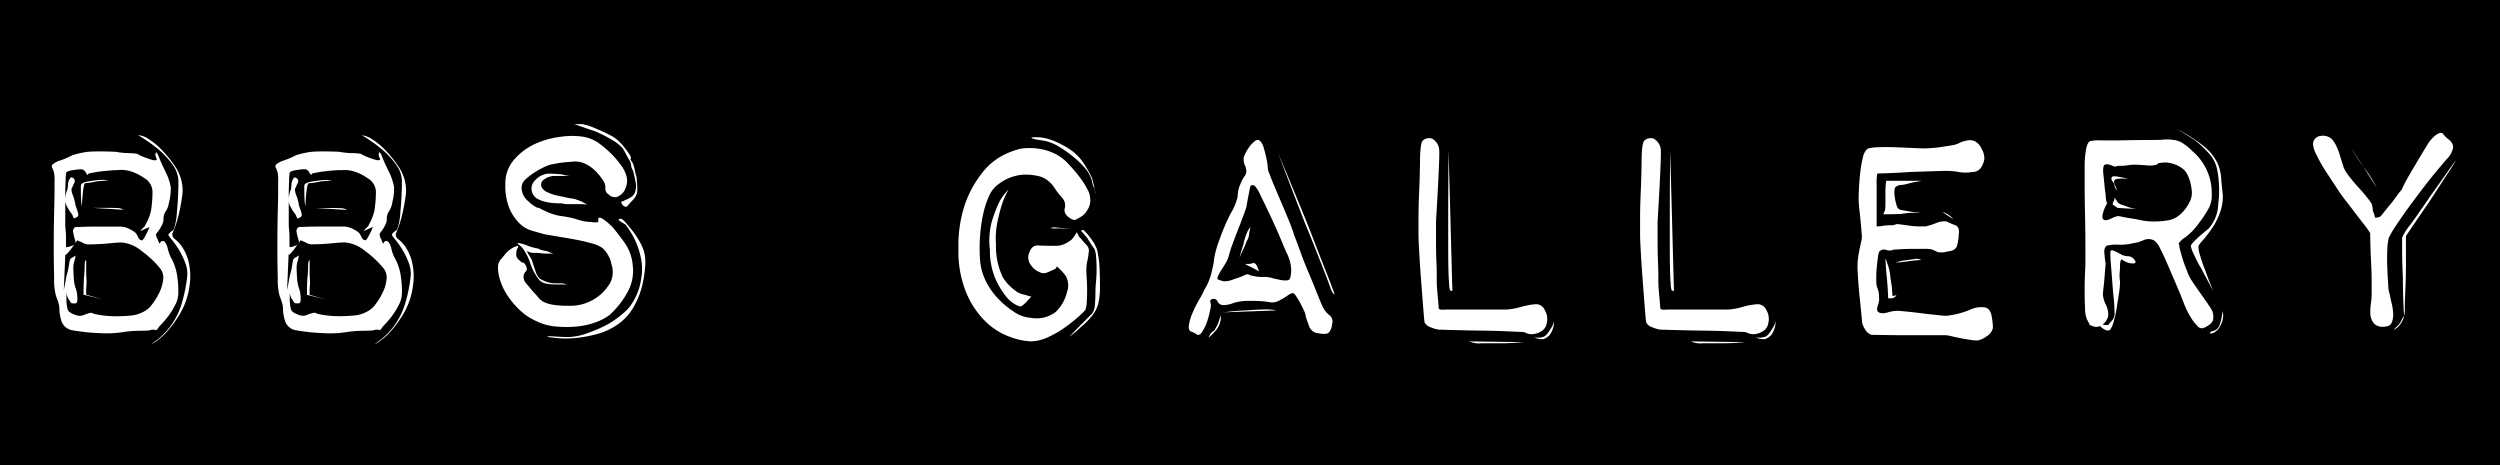
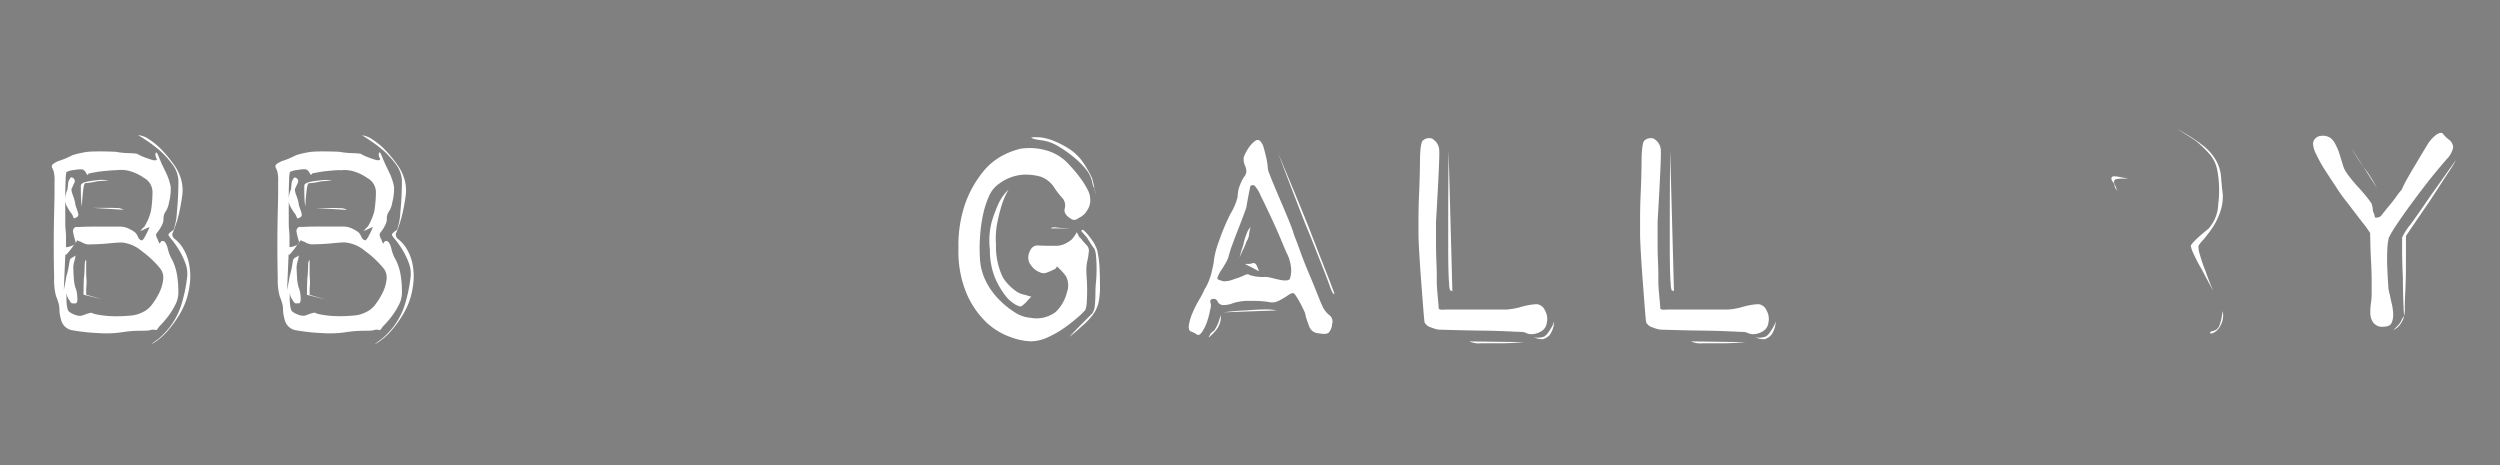
<svg xmlns="http://www.w3.org/2000/svg" width="120" height="22.338" viewBox="0 0 120 22.338">
  <rect x="0" y="0" width="120" height="22.338" fill="#808080" stroke="none" />
  <g transform="translate(18263 23465)">
-     <rect width="120" height="22.337" transform="translate(-18263 -23465)" />
    <path d="M7.5,11.22c-.024.061,0,.153.073.274a.592.592,0,0,0,.092.2l.055-.092q.072-.072.183,0a.8.8,0,0,1,.155.357,1.945,1.945,0,0,0,.21.52,2.577,2.577,0,0,1,.219.659,4.87,4.87,0,0,1,.073.932,1.261,1.261,0,0,1-.155.575,3.53,3.53,0,0,1-.329.531,4.944,4.944,0,0,1-.338.4.978.978,0,0,0-.183.228.1.1,0,0,1-.119.028.492.492,0,0,0-.265.027c-.109.012-.28.018-.512.018a5.616,5.616,0,0,0-.822.073,5.192,5.192,0,0,1-1.124.037,9.271,9.271,0,0,1-1.2-.128.669.669,0,0,1-.567-.457,2.355,2.355,0,0,1-.092-.457,1.922,1.922,0,0,0-.018-.283,2.674,2.674,0,0,0-.146-.448,2.984,2.984,0,0,1-.091-.877q-.02-.732-.019-1.591t.019-1.563c.011-.469.018-.746.018-.831v-.64a1.724,1.724,0,0,0-.037-.475,1.012,1.012,0,0,0-.073-.174.175.175,0,0,1,0-.155,1.042,1.042,0,0,1,.4-.211,4.206,4.206,0,0,0,.567-.246,4.183,4.183,0,0,1,.749-.165c.147-.012.323-.018.53-.018q.439,0,.8.018a3.812,3.812,0,0,0,.6.064,4.06,4.06,0,0,1,.421.028A2.232,2.232,0,0,0,7,7.573c.152.055.277.1.374.119.134.013.18-.018.137-.091a.357.357,0,0,1-.045-.238c.024-.085.07-.045.137.119s.125.3.173.411c.037.073.1.211.2.412a2.793,2.793,0,0,1,.219.667,2.588,2.588,0,0,1-.082.74,1.083,1.083,0,0,1-.192.485.622.622,0,0,0-.073.3.591.591,0,0,1-.055.265,1.95,1.95,0,0,1-.293.457m-1.663.421c-.122,0-.274.009-.457.027s-.366.034-.548.046q-.33.018-.622.018a.763.763,0,0,1-.192-.055.856.856,0,0,1-.137-.073.4.4,0,0,1-.164-.073l-.2.274a2.99,2.99,0,0,1-.257.329c-.048.061-.079.092-.091.092H3.135l-.073,1.7c.048-.231.091-.457.127-.676a3.3,3.3,0,0,0,.11-.466c.025-.152.043-.253.055-.3s.055-.1.165-.146l.109-.073-.036.2a1.337,1.337,0,0,0-.073.347c0,.1.006.254.018.467a2.228,2.228,0,0,0,.073.5,1.337,1.337,0,0,1,.1.457c.019.208-.009.317-.082.329H3.482c-.049,0-.1-.048-.146-.146a.679.679,0,0,1-.147-.4.671.671,0,0,1,0-.219v.548a2.227,2.227,0,0,0,.037.411c.024.128.067.2.128.229a1.1,1.1,0,0,0,.347.155.464.464,0,0,0,.329-.027c.22-.085.354-.116.4-.092.013.025.122.055.329.092a4.72,4.72,0,0,0,.695.064,6.555,6.555,0,0,0,.777-.028,1.5,1.5,0,0,0,.612-.164,1.139,1.139,0,0,0,.457-.375,3.38,3.38,0,0,0,.348-.567,1.909,1.909,0,0,0,.182-.612A.707.707,0,0,0,7.7,12.9a4.684,4.684,0,0,0-.9-.85,1.728,1.728,0,0,0-.96-.411M5.6,8.168c-.085,0-.2.006-.347.018s-.3.027-.448.046-.338.052-.557.1c-.025.085-.062.08-.11-.018a.335.335,0,0,0-.183-.183,1.427,1.427,0,0,0-.384.028,1.045,1.045,0,0,0-.384.1,1.834,1.834,0,0,0-.036.384q-.018.366-.018.8v1.325c0,.073.006.168.018.284a3.62,3.62,0,0,1,.018.374v.439a.6.6,0,0,0,.238-.055q.275-.074.2-.274a2.542,2.542,0,0,1-.091-.366.226.226,0,0,1,.109-.274c.061,0,.186,0,.375-.009s.4-.009.64-.009H5.748a.967.967,0,0,1,.439.1,1.745,1.745,0,0,1,.293.173.6.6,0,0,1,.137.21q.082.174.192.174c.024,0,.055-.027.091-.082a2.152,2.152,0,0,0,.128-.229,2.158,2.158,0,0,0,.146-.329l-.438.2a1.053,1.053,0,0,1,.2-.219c.048-.085.1-.186.155-.3a2.593,2.593,0,0,0,.155-.447,5.938,5.938,0,0,0,.074-.9A.776.776,0,0,0,6.9,8.533a2.23,2.23,0,0,0-.731-.338A1.655,1.655,0,0,0,5.6,8.168m-2.01.511a.227.227,0,0,1-.037.128c-.024.049-.043.089-.055.119s-.024.058-.036.082q-.074.073.036.366a1.958,1.958,0,0,1,.128.494,3.4,3.4,0,0,1,.128.383c.024.1-.018.165-.128.2-.049.049-.088.031-.119-.054a.532.532,0,0,0-.118-.2,2.437,2.437,0,0,1-.156-.256.677.677,0,0,1-.1-.311,1.3,1.3,0,0,1,.109-.549c.012-.1.021-.188.028-.274a.383.383,0,0,1,.082-.219.084.084,0,0,1,.137-.055.166.166,0,0,1,.1.146m.292.22c.012-.073.091-.128.238-.165a2.887,2.887,0,0,1,.457-.073,1.9,1.9,0,0,1,.639,0c-.207.013-.383.025-.53.037a3.835,3.835,0,0,1-.393.073c-.1.012-.167.018-.191.018-.049,0-.089.143-.119.43s-.046.5-.046.63q0,.091-.018-.018a2.56,2.56,0,0,1-.028-.311q-.009-.2-.009-.393Zm.128,5.246q0-.44.018-.786a5.273,5.273,0,0,0,.037-.594c0-.177.024-.271.073-.284v.476c0,.134,0,.259.009.374s.009.2.009.247a1.442,1.442,0,0,1-.009.156,1.774,1.774,0,0,0-.009.191v.22l.768.219Zm1.1-4.168c.158,0,.32,0,.484.009a.6.6,0,0,1,.338.083l-1.5-.092ZM6.626,6.486a1.054,1.054,0,0,1,.512.192,3.232,3.232,0,0,1,.612.5,6.012,6.012,0,0,1,.576.694,2.3,2.3,0,0,1,.366.731,1.958,1.958,0,0,1,.054.8q-.054.394-.137.768a5.079,5.079,0,0,1-.183.649c-.067.183-.118.317-.155.4a.286.286,0,0,0,.137.265,1.776,1.776,0,0,1,.329.357,2.339,2.339,0,0,1,.311.7,3.034,3.034,0,0,1,.046,1.2A3.5,3.5,0,0,1,8.673,15a5.447,5.447,0,0,1-.621.877,2.978,2.978,0,0,1-.8.659,3.874,3.874,0,0,1,.311-.238A3.49,3.49,0,0,0,8.737,14.52a7.388,7.388,0,0,0,.247-1.234,1.415,1.415,0,0,0-.092-.667,3.622,3.622,0,0,0-.3-.622,4.5,4.5,0,0,0-.338-.484,1.392,1.392,0,0,1-.165-.219c-.024-.049.055-.135.238-.257a2.792,2.792,0,0,0,.164-.868,14.9,14.9,0,0,0,.073-1.508,1.421,1.421,0,0,0-.3-.786,4.335,4.335,0,0,0-.667-.713,7.956,7.956,0,0,0-.969-.676" transform="translate(-18263 -23465)" fill="#fff" />
    <path d="M18.233,11.22c-.024.061,0,.153.073.274a.573.573,0,0,0,.092.2l.055-.092q.072-.072.183,0a.8.8,0,0,1,.155.357,1.945,1.945,0,0,0,.21.52,2.617,2.617,0,0,1,.219.659,4.87,4.87,0,0,1,.073.932,1.261,1.261,0,0,1-.155.575,3.53,3.53,0,0,1-.329.531,4.944,4.944,0,0,1-.338.4.978.978,0,0,0-.183.228.1.1,0,0,1-.119.028.492.492,0,0,0-.265.027c-.109.012-.28.018-.512.018a5.616,5.616,0,0,0-.822.073,5.192,5.192,0,0,1-1.124.037,9.309,9.309,0,0,1-1.2-.128.669.669,0,0,1-.566-.457,2.355,2.355,0,0,1-.092-.457,1.922,1.922,0,0,0-.018-.283,2.674,2.674,0,0,0-.146-.448,2.984,2.984,0,0,1-.091-.877q-.02-.732-.019-1.591t.019-1.563c.011-.469.018-.746.018-.831v-.64a1.724,1.724,0,0,0-.037-.475,1.012,1.012,0,0,0-.073-.174.175.175,0,0,1,0-.155,1.042,1.042,0,0,1,.4-.211,4.263,4.263,0,0,0,.567-.246,4.183,4.183,0,0,1,.749-.165c.147-.012.323-.018.53-.018q.44,0,.8.018a3.812,3.812,0,0,0,.6.064,4.06,4.06,0,0,1,.421.028,2.232,2.232,0,0,0,.411.191c.152.055.277.1.374.119.134.013.18-.018.137-.091a.357.357,0,0,1-.045-.238c.024-.085.07-.045.137.119s.125.3.173.411c.037.073.1.211.2.412a2.793,2.793,0,0,1,.219.667,2.588,2.588,0,0,1-.082.74,1.083,1.083,0,0,1-.192.485.622.622,0,0,0-.073.3.591.591,0,0,1-.055.265,1.95,1.95,0,0,1-.293.457m-1.663.421c-.122,0-.274.009-.457.027s-.366.034-.548.046q-.33.018-.622.018a.763.763,0,0,1-.192-.055.856.856,0,0,1-.137-.073.4.4,0,0,1-.164-.073l-.2.274a2.9,2.9,0,0,1-.256.329c-.048.061-.079.092-.091.092h-.036l-.073,1.7c.048-.231.091-.457.127-.676a3.3,3.3,0,0,0,.11-.466c.024-.152.043-.253.055-.3s.055-.1.164-.146l.11-.073-.036.2a1.35,1.35,0,0,0-.074.347c0,.1.007.254.019.467a2.228,2.228,0,0,0,.073.5,1.361,1.361,0,0,1,.1.457c.019.208-.009.317-.082.329h-.146c-.049,0-.1-.048-.146-.146a.679.679,0,0,1-.147-.4.671.671,0,0,1,0-.219v.548a2.227,2.227,0,0,0,.037.411c.024.128.067.2.128.229a1.1,1.1,0,0,0,.347.155.464.464,0,0,0,.329-.027c.22-.085.353-.116.4-.092.013.025.122.055.329.092a4.72,4.72,0,0,0,.7.064,6.555,6.555,0,0,0,.777-.028,1.5,1.5,0,0,0,.612-.164,1.139,1.139,0,0,0,.457-.375,3.38,3.38,0,0,0,.348-.567,1.909,1.909,0,0,0,.182-.612.707.707,0,0,0-.128-.53,4.684,4.684,0,0,0-.9-.85,1.728,1.728,0,0,0-.96-.411m-.238-3.473c-.085,0-.2.006-.347.018s-.3.027-.448.046-.338.052-.557.1c-.025.085-.062.08-.11-.018a.335.335,0,0,0-.183-.183,1.427,1.427,0,0,0-.384.028,1.045,1.045,0,0,0-.384.1,1.834,1.834,0,0,0-.036.384q-.018.366-.018.8v1.325c0,.073.006.168.018.284a3.62,3.62,0,0,1,.018.374v.439a.6.6,0,0,0,.238-.055c.183-.049.249-.14.2-.274a2.676,2.676,0,0,1-.092-.366.228.228,0,0,1,.11-.274c.061,0,.186,0,.375-.009s.4-.009.64-.009h1.105a.967.967,0,0,1,.439.1,1.787,1.787,0,0,1,.293.173.6.6,0,0,1,.137.21q.083.174.192.174c.024,0,.054-.027.091-.082a2.152,2.152,0,0,0,.128-.229,2.158,2.158,0,0,0,.146-.329l-.438.2a1.053,1.053,0,0,1,.2-.219c.048-.085.1-.186.155-.3a2.681,2.681,0,0,0,.155-.447,5.938,5.938,0,0,0,.074-.9.776.776,0,0,0-.421-.686,2.23,2.23,0,0,0-.731-.338,1.655,1.655,0,0,0-.567-.027m-2.01.511a.227.227,0,0,1-.037.128c-.024.049-.043.089-.055.119s-.024.058-.036.082q-.073.073.036.366a1.958,1.958,0,0,1,.128.494,3.4,3.4,0,0,1,.128.383c.024.1-.018.165-.128.2-.049.049-.088.031-.119-.054a.532.532,0,0,0-.118-.2,2.436,2.436,0,0,1-.156-.256.677.677,0,0,1-.1-.311,1.3,1.3,0,0,1,.109-.549c.012-.1.021-.188.028-.274a.383.383,0,0,1,.082-.219.084.084,0,0,1,.137-.055.166.166,0,0,1,.1.146m.292.22c.012-.073.091-.128.238-.165a2.887,2.887,0,0,1,.457-.073,1.9,1.9,0,0,1,.639,0c-.207.013-.383.025-.53.037a3.835,3.835,0,0,1-.393.073q-.154.018-.192.018c-.048,0-.088.143-.118.43s-.046.5-.046.63q0,.091-.018-.018a2.56,2.56,0,0,1-.028-.311q-.009-.2-.009-.393Zm.128,5.246q0-.44.018-.786a5.273,5.273,0,0,0,.037-.594c0-.177.024-.271.073-.284v.476c0,.134,0,.259.009.374s.009.2.009.247a1.442,1.442,0,0,1-.009.156,1.774,1.774,0,0,0-.009.191v.22l.768.219Zm1.1-4.168c.158,0,.32,0,.484.009a.6.6,0,0,1,.338.083l-1.5-.092Zm1.517-3.491a1.054,1.054,0,0,1,.512.192,3.232,3.232,0,0,1,.612.5,6.012,6.012,0,0,1,.576.694,2.325,2.325,0,0,1,.366.731,1.958,1.958,0,0,1,.054.8q-.054.394-.137.768a5.08,5.08,0,0,1-.183.649c-.067.183-.118.317-.155.4a.286.286,0,0,0,.137.265,1.776,1.776,0,0,1,.329.357,2.339,2.339,0,0,1,.311.7,3.034,3.034,0,0,1,.046,1.2A3.5,3.5,0,0,1,19.4,15a5.447,5.447,0,0,1-.621.877,2.978,2.978,0,0,1-.805.659,3.874,3.874,0,0,1,.311-.238,3.49,3.49,0,0,0,1.179-1.782,7.387,7.387,0,0,0,.247-1.234,1.415,1.415,0,0,0-.092-.667,3.622,3.622,0,0,0-.3-.622,4.5,4.5,0,0,0-.338-.484,1.392,1.392,0,0,1-.165-.219c-.024-.049.055-.135.238-.257a2.792,2.792,0,0,0,.164-.868,14.9,14.9,0,0,0,.073-1.508,1.421,1.421,0,0,0-.3-.786,4.335,4.335,0,0,0-.667-.713,7.956,7.956,0,0,0-.969-.676" transform="translate(-18263 -23465)" fill="#fff" />
-     <path d="M29.693,9.411a.242.242,0,0,1-.146.054.442.442,0,0,1-.329-.128.333.333,0,0,1-.164-.292A.513.513,0,0,0,29,8.752a2.3,2.3,0,0,0-.338-.457,1.777,1.777,0,0,0-.5-.4,1.17,1.17,0,0,0-.758-.127,5.446,5.446,0,0,0-.85.109,1.44,1.44,0,0,0-.421.137,4.019,4.019,0,0,0-.493.274,3.029,3.029,0,0,0-.421.329.514.514,0,0,0-.183.375.849.849,0,0,0,.311.658,1.746,1.746,0,0,0,.42.311q.183.036.147.036c-.025,0,.073.049.292.147a2.5,2.5,0,0,0,.8.237,4.213,4.213,0,0,1,.741.165,2.014,2.014,0,0,0,.639.109.812.812,0,0,0,.348,0,.05.05,0,0,1-.019-.036.53.53,0,0,1,.019-.165c.048-.024.131,0,.246.083a3.272,3.272,0,0,1,.43.374q.219.256.566.732a2.211,2.211,0,0,1,.4,1.151,2.066,2.066,0,0,1-.284,1.28,4.094,4.094,0,0,1-.831,1.042,2.479,2.479,0,0,1-.677.356,3.57,3.57,0,0,1-.9.2,5.355,5.355,0,0,1-1,0,2.521,2.521,0,0,1-.914-.247,2.773,2.773,0,0,1-.749-.475,3.884,3.884,0,0,1-.594-.667,2.944,2.944,0,0,1-.393-.75,2.061,2.061,0,0,1-.128-.649.6.6,0,0,1,.119-.42,2.615,2.615,0,0,0,.195-.232,1.387,1.387,0,0,1,.49-.389.71.71,0,0,0,.165-.055.57.57,0,0,1-.018.109.421.421,0,0,0-.074.238.365.365,0,0,0,.037.238.425.425,0,0,0,.146.146.147.147,0,0,0,.128.082c.061.007.116.07.165.192a.2.2,0,0,1-.028.247.335.335,0,0,0-.1.247.424.424,0,0,0,.1.283q.1.118.357.429a3.726,3.726,0,0,1,.256.284.81.81,0,0,0,.274.219,1.55,1.55,0,0,0,.439.128,4.412,4.412,0,0,0,.712.046,2.208,2.208,0,0,0,2.048-1.152,1.176,1.176,0,0,0,.036-.831,1.461,1.461,0,0,0-.42-.777,1.554,1.554,0,0,0-.512-.229q-.348-.1-.777-.183c-.286-.055-.566-.1-.841-.146s-.5-.082-.685-.119l-.585-.164a1.4,1.4,0,0,1-.6-.357,2.287,2.287,0,0,1-.476-.7,2.9,2.9,0,0,1-.2-1.188,1.71,1.71,0,0,1,.43-1.179A2.963,2.963,0,0,1,25.7,6.9a4.2,4.2,0,0,1,1.242-.338,3.589,3.589,0,0,1,1.033,0,1.8,1.8,0,0,1,.768.311,4.932,4.932,0,0,1,.6.512,4.057,4.057,0,0,1,.466.548,1.5,1.5,0,0,1,.229.42.874.874,0,0,1-.009.667.66.66,0,0,1-.339.394m-3.838,2.522a.415.415,0,0,0,.174.073,2.108,2.108,0,0,0,.264.055,1.061,1.061,0,0,0,.293.11H26.22a1.581,1.581,0,0,1-.255-.019,1.268,1.268,0,0,0-.2-.018h-.137a.724.724,0,0,1-.173-.018,1.415,1.415,0,0,0-.2-.073c.036.012.066.054.091.128a2.961,2.961,0,0,1,.183.31q.054.183.164.494a.95.95,0,0,0,.2.384,1.589,1.589,0,0,0,.265.137,1.187,1.187,0,0,0,.284.082.871.871,0,0,0,.2.018H26.9a1,1,0,0,1,.31.055h-.548a2.379,2.379,0,0,1-.42-.036.714.714,0,0,1-.348-.165,2.51,2.51,0,0,1-.429-.786,2.778,2.778,0,0,0-.338-.695,1.022,1.022,0,0,0-.211-.219c-.079-.061-.094-.091-.045-.091a1.981,1.981,0,0,1,.448.128,2.5,2.5,0,0,0,.539.146m2.321-2.12c-.158-.012-.329-.019-.511-.019h-.421a.7.7,0,0,1-.274-.036c-.073,0-.18,0-.32-.009a2.737,2.737,0,0,1-.43-.055,1.6,1.6,0,0,1-.411-.146.56.56,0,0,1-.1-.924.954.954,0,0,1,.584-.292c.086,0,.2,0,.33.009s.249.016.347.028a2.389,2.389,0,0,0,.384.073h-.731a.854.854,0,0,0-.512.173.282.282,0,0,0-.073.43.615.615,0,0,0,.265.192,2.037,2.037,0,0,0,.475.155l.484.1a2,2,0,0,0,.274.045,2.792,2.792,0,0,1,.4.146Zm1.554.694c.061-.036.149.009.265.137s.241.278.375.448a3.748,3.748,0,0,1,.365.567,1.865,1.865,0,0,1,.2.512,2.2,2.2,0,0,1,.028.639,5.421,5.421,0,0,1-.146.914,3.985,3.985,0,0,1-.393.987,2.582,2.582,0,0,1-.75.841,3.221,3.221,0,0,1-1.069.494,6.348,6.348,0,0,1-1.07.183,4.381,4.381,0,0,1-.859-.01c-.244-.03-.371-.045-.384-.045-.048-.037.052-.046.3-.028s.491.028.722.028a2.859,2.859,0,0,0,.9-.192,6.8,6.8,0,0,0,1.042-.466,5.049,5.049,0,0,0,.886-.695,2.853,2.853,0,0,0,.631-1.444,2.514,2.514,0,0,0-.009-.978,3.755,3.755,0,0,0-.265-.832,4.11,4.11,0,0,0-.476-.786l-.2-.128c-.134-.072-.164-.121-.091-.146m.2-.859a.565.565,0,0,1,.155-.082,1.224,1.224,0,0,0,.265-.155.528.528,0,0,0,.156-.3A.864.864,0,0,0,30.5,8.7c-.025-.147-.061-.311-.11-.494l-.073-.146-.037-.183a.426.426,0,0,0-.054-.164,2.357,2.357,0,0,1-.138-.238c-.043-.085-.106-.2-.191-.347a2.065,2.065,0,0,0-.53-.421,6.819,6.819,0,0,0-.787-.4c-.329-.11-.682-.231-1.06-.366.012.013.049.019.11.019h.311a2.66,2.66,0,0,1,.694.228,6.927,6.927,0,0,1,.823.393,2.338,2.338,0,0,1,.548.54c.207.262.3.417.274.465a.121.121,0,0,0,.037.147.363.363,0,0,0,.055.091,1.463,1.463,0,0,1,.091.311,2.713,2.713,0,0,0,.092.366c.012.121.021.24.027.356s.009.2.009.265a.675.675,0,0,1-.21.475c-.14.146-.228.244-.265.293s-.11.046-.183-.009a.253.253,0,0,1-.11-.211Z" transform="translate(-18263 -23465)" fill="#fff" />
    <path d="M51.683,10.525a.266.266,0,0,1-.293-.036c-.231-.134-.326-.3-.283-.484a.541.541,0,0,0-.1-.485,3.792,3.792,0,0,1-.411-.53,1.306,1.306,0,0,0-.649-.512,2.7,2.7,0,0,0-.868-.091,2.185,2.185,0,0,0-1.106.42,1.377,1.377,0,0,0-.494.594,4.313,4.313,0,0,0-.292.9,7.383,7.383,0,0,0-.146,1.069,7.9,7.9,0,0,0,0,1.088,2.709,2.709,0,0,0,.265,1.005,3.315,3.315,0,0,0,.594.859,4.217,4.217,0,0,0,.777.649,1.613,1.613,0,0,0,.8.284,1.516,1.516,0,0,0,1.188-.275,1.919,1.919,0,0,0,.548-.95.948.948,0,0,0-.045-.768,2.3,2.3,0,0,0-.32-.365c-.086-.1-.131-.122-.137-.073s-.058.091-.156.127a2.9,2.9,0,0,1-.32.137.388.388,0,0,1-.338-.027.848.848,0,0,1-.393-.31.591.591,0,0,1-.1-.622c.085-.244.228-.359.429-.347s.478.018.832.018a1.023,1.023,0,0,0,.457-.1,1.642,1.642,0,0,0,.329-.211,2.46,2.46,0,0,0,.238-.347.178.178,0,0,0,.036.073c.024.049.043.088.055.119a.263.263,0,0,0,.092.1,3.568,3.568,0,0,0,.273.32.375.375,0,0,1,.11.375,2.452,2.452,0,0,1-.064.4,1.945,1.945,0,0,0-.046.457c0,.085.007.219.019.4s.018.369.018.558-.006.374-.018.557a1.118,1.118,0,0,1-.073.384,3.645,3.645,0,0,1-.338.329,7.7,7.7,0,0,1-.649.512,4.694,4.694,0,0,1-.814.466,1.993,1.993,0,0,1-.813.192,3.154,3.154,0,0,1-.987-.21,3.314,3.314,0,0,1-1.143-.7,4.231,4.231,0,0,1-.941-1.362,5.2,5.2,0,0,1-.4-2.184,6.139,6.139,0,0,1,.338-2.194,5.209,5.209,0,0,1,.813-1.453,3.04,3.04,0,0,1,.978-.822,3.787,3.787,0,0,1,.85-.32,2.915,2.915,0,0,1,1.307.1,2.29,2.29,0,0,1,.887.521q.146.147.347.375c.134.152.262.314.384.484a3.961,3.961,0,0,1,.3.494.937.937,0,0,1,.118.4.85.85,0,0,1-.155.6.817.817,0,0,1-.356.329Zm-4.168,1.463a3.586,3.586,0,0,1,.091-1.353,6.84,6.84,0,0,1,.33-.878,2.264,2.264,0,0,1,.475-.657,3.688,3.688,0,0,0-.329.749c-.073.232-.144.509-.211.832a3.937,3.937,0,0,0-.064,1.051,3.432,3.432,0,0,0,.329,1.581,2.236,2.236,0,0,0,.567.612.927.927,0,0,0,.274.165,1.342,1.342,0,0,0,.275.073.98.98,0,0,0,.255.073c-.085.085-.164.171-.237.256-.146.146-.244.219-.293.219a.868.868,0,0,1-.265-.11,1.615,1.615,0,0,1-.466-.429,3.831,3.831,0,0,1-.484-.832,3.532,3.532,0,0,1-.247-1.352m1.992-5.393a2.677,2.677,0,0,1,.439,0,2.417,2.417,0,0,1,.558.137,4.5,4.5,0,0,1,.813.412A2.388,2.388,0,0,1,52,7.811a6,6,0,0,1,.412.722,4.937,4.937,0,0,1,.164.786V9.246a.154.154,0,0,0-.009-.046.371.371,0,0,1-.009-.1,1.029,1.029,0,0,1-.137-.375,1.484,1.484,0,0,0-.247-.539,3.738,3.738,0,0,0-.6-.613,5.379,5.379,0,0,0-.786-.557,2.03,2.03,0,0,0-.814-.284c-.31-.042-.466-.088-.466-.137m.933,4.369c.036-.048.121-.064.256-.046a2.839,2.839,0,0,0,.4.028q.219.018.438.018Zm1.462.128c.024-.073.07-.079.137-.018a2.008,2.008,0,0,1,.21.228c.073.092.143.186.21.284a.785.785,0,0,1,.119.219.942.942,0,0,1,.119.365,4.712,4.712,0,0,1,.082.722c.012.275.019.564.019.869a3.65,3.65,0,0,1-.074.786,1.666,1.666,0,0,1-.32.63,3.227,3.227,0,0,1-.5.5,4.467,4.467,0,0,1-.585.493l.494-.511.374-.375.247-.247a.844.844,0,0,0,.119-.4q.027-.274.027-.621c0-.134.009-.3.028-.494s.027-.4.027-.621-.009-.421-.027-.6a1.007,1.007,0,0,0-.083-.365c-.049-.061-.106-.143-.173-.247s-.125-.2-.174-.283Z" transform="translate(-18263 -23465)" fill="#fff" />
    <path d="M57.195,15.921c-.11-.025-.153-.128-.128-.311A2.31,2.31,0,0,1,57.25,15a5.389,5.389,0,0,1,.319-.631,3.647,3.647,0,0,0,.247-.475,2.419,2.419,0,0,0,.265-.567,2.788,2.788,0,0,0,.119-.457,2.031,2.031,0,0,0,.073-.42,4.4,4.4,0,0,1,.238-.878,9.982,9.982,0,0,1,.566-1.334,2.833,2.833,0,0,0,.329-.786,1.669,1.669,0,0,1,.028-.283,1.384,1.384,0,0,1,.1-.32,1.536,1.536,0,0,1,.183-.357.491.491,0,0,0,.11-.265.743.743,0,0,0-.073-.292.765.765,0,0,1-.055-.384,2.03,2.03,0,0,1,.311-.558,1.209,1.209,0,0,1,.237-.228.177.177,0,0,1,.238,0,.765.765,0,0,1,.174.329c.042.146.082.3.118.457a3.283,3.283,0,0,1,.074.457.745.745,0,0,0,.073.311q.036.109.191.484t.348.823c.128.3.255.6.384.914a8.132,8.132,0,0,1,.283.776c.073.183.174.448.3.8s.265.694.412,1.041.277.668.393.96.192.475.228.549a1.169,1.169,0,0,0,.329.447.385.385,0,0,1,.147.448.657.657,0,0,1-.156.4c-.079.073-.241.086-.484.037a.5.5,0,0,1-.457-.329q-.109-.292-.165-.475a.756.756,0,0,0-.082-.275c-.055-.121-.11-.234-.165-.338s-.115-.207-.182-.311a2.013,2.013,0,0,0-.119-.173c-.061-.049-.162-.024-.3.073a3.394,3.394,0,0,1-.429.256.668.668,0,0,1-.485.073,4.759,4.759,0,0,0-.868-.055,2.512,2.512,0,0,0-.841.1,1.266,1.266,0,0,1-.457.1.306.306,0,0,1-.3-.164.206.206,0,0,0-.247-.128c-.1.024-.131.082-.1.173a.519.519,0,0,1-.009.32,3.478,3.478,0,0,1-.119.485,2.082,2.082,0,0,1-.246.557c-.1.171-.192.226-.284.165a1.042,1.042,0,0,0-.246-.128m1.407-.786a1.049,1.049,0,0,1-.237.713,2.4,2.4,0,0,1-.348.347.161.161,0,0,1,.055-.11.227.227,0,0,1,.073-.119c.037-.03.079-.064.128-.1a1.769,1.769,0,0,0,.219-.42c.025-.086.061-.189.11-.311m3.144-3.016c-.036-.085-.128-.3-.274-.649s-.308-.71-.485-1.088-.338-.713-.484-1.005a1.591,1.591,0,0,0-.292-.476c-.11-.036-.177-.018-.2.055s-.183.921-.183.969c0,.012-.037.119-.11.32s-.162.433-.265.695-.2.518-.292.767a4.725,4.725,0,0,0-.174.54,1.327,1.327,0,0,1-.146.356c-.073.128-.146.247-.22.357a1.636,1.636,0,0,0-.164.3c-.037.092-.031.144.018.155a1.413,1.413,0,0,0,.256.083,1.141,1.141,0,0,0,.494-.1,3.712,3.712,0,0,0,.511-.192c.11-.055.189-.057.238-.009a2.054,2.054,0,0,0,.749.092,1.448,1.448,0,0,1,.339.054c.14.037.274.067.4.092a1.015,1.015,0,0,0,.32.018.151.151,0,0,0,.146-.128,1.38,1.38,0,0,0,.027-.576,1.9,1.9,0,0,0-.21-.63m-3.016,2.87c.366-.049.725-.08,1.079-.092q.438-.036.84-.046a2.459,2.459,0,0,1,.622.046Zm.768-2.633c.048-.194.109-.4.183-.621a2.81,2.81,0,0,1,.155-.521.826.826,0,0,1,.192-.32,1.988,1.988,0,0,0-.073.329.7.7,0,0,1-.128.366,1.5,1.5,0,0,1-.073.2c-.037.085-.08.176-.128.274Zm.256.311H59.9a.6.6,0,0,0,.219-.036c.086-.025.152.012.2.109a1.666,1.666,0,0,1,.11.274Zm4.277,1.444c-.049-.012-.11-.121-.183-.329s-.171-.466-.292-.777-.263-.667-.421-1.069-.329-.823-.512-1.261q-.566-1.463-1.279-3.327.84,1.974,1.462,3.528.257.657.5,1.288l.42,1.07c.116.292.2.524.266.694s.072.232.036.183" transform="translate(-18263 -23465)" fill="#fff" />
    <path d="M68.764,6.671a.658.658,0,0,1,.32.585c.03.3-.155,3.382-.155,3.382v.987q0,.494.018.923c.012.287.018.521.018.7v.292q0,.2.046.686t.045.557c0,.061.07.089.211.082s.247-.009.32-.009h2.742a3.23,3.23,0,0,0,.694-.128,3.28,3.28,0,0,1,.731-.128.471.471,0,0,1,.4.293.814.814,0,0,1,.092.6.549.549,0,0,1-.3.43.986.986,0,0,1-.393.119.663.663,0,0,1-.292-.055.52.52,0,0,0-.238-.055q-.056,0-.658-.028t-1.334-.036q-.732-.009-1.335-.028l-.64-.018a1.464,1.464,0,0,1-.347-.1.508.508,0,0,1-.329-.247q-.018-.092-.064-.676t-.1-1.3c-.037-.476-.067-.932-.092-1.371s-.036-.719-.036-.841v-.777q0-.576.027-1.188c.019-.408.03-.78.037-1.115s.009-.509.009-.521c0-.048,0-.825.137-.941a.451.451,0,0,1,.466-.083m.95,7.312-.109-.036a.979.979,0,0,1-.046-.3q-.027-.3-.036-.777c-.007-.317-.009-.673-.009-1.069V10.565q0-1.48.018-3.345Zm3.437,2.449q-.621.056-1.17.055h-.9a1.068,1.068,0,0,1-.548-.091Zm1.444-1a1.12,1.12,0,0,1-.219.667.724.724,0,0,1-.311.192.944.944,0,0,1-.475-.11.4.4,0,0,0,.183.037.893.893,0,0,0,.347-.055.6.6,0,0,0,.173-.164,2.329,2.329,0,0,0,.156-.238,1.014,1.014,0,0,0,.146-.329" transform="translate(-18263 -23465)" fill="#fff" />
    <path d="M79.4,6.671a.658.658,0,0,1,.32.585c.03.3-.155,3.382-.155,3.382v.987q0,.494.018.923c.012.287.018.521.018.7v.292q0,.2.046.686t.045.557c0,.061.07.089.211.082s.247-.009.32-.009h2.742a3.23,3.23,0,0,0,.694-.128,3.28,3.28,0,0,1,.731-.128.471.471,0,0,1,.4.293.814.814,0,0,1,.092.6.549.549,0,0,1-.3.43.986.986,0,0,1-.393.119.663.663,0,0,1-.292-.055.52.52,0,0,0-.238-.055q-.056,0-.658-.028t-1.334-.036q-.732-.009-1.335-.028l-.64-.018a1.464,1.464,0,0,1-.347-.1.508.508,0,0,1-.329-.247q-.018-.092-.064-.676t-.1-1.3c-.037-.476-.067-.932-.092-1.371s-.036-.719-.036-.841v-.777q0-.576.027-1.188c.019-.408.03-.78.037-1.115s.009-.509.009-.521c0-.048,0-.825.137-.941a.451.451,0,0,1,.466-.083m.95,7.312-.109-.036a.979.979,0,0,1-.046-.3q-.027-.3-.036-.777c-.007-.317-.009-.673-.009-1.069V10.565q0-1.48.018-3.345Zm3.437,2.449q-.621.056-1.17.055h-.9a1.068,1.068,0,0,1-.548-.091Zm1.444-1a1.12,1.12,0,0,1-.219.667.73.73,0,0,1-.311.192.942.942,0,0,1-.475-.11.393.393,0,0,0,.182.037.9.9,0,0,0,.348-.055.6.6,0,0,0,.173-.164,2.329,2.329,0,0,0,.156-.238,1.014,1.014,0,0,0,.146-.329" transform="translate(-18263 -23465)" fill="#fff" />
-     <path d="M93.459,8.2q-.127,0-.658.018c-.353.012-.731.025-1.133.037q-.712.054-1.554.073a2.093,2.093,0,0,0-.036.5v2.039a1.464,1.464,0,0,0,.347-.037c.122-.012.235-.018.338-.018a.58.58,0,0,0,.265-.055,2.132,2.132,0,0,1,.284.028l.4.054a3.292,3.292,0,0,0,.42.028h.3a3.3,3.3,0,0,0,.493-.156,1,1,0,0,1,.512-.082,2.594,2.594,0,0,0,.4.174c.158.054.219.2.183.447a2.221,2.221,0,0,1-.091.567c-.049.146-.2.232-.457.256a.953.953,0,0,1-.457.028c-.074-.031-.159-.07-.256-.119a1.3,1.3,0,0,0-.375-.037h-.576q-.311,0-.585.018c-.182.013-.292.019-.329.019a.473.473,0,0,1-.347.018.285.285,0,0,0-.292.037c-.049.012-.086.1-.11.274s-.046.356-.064.557a4.859,4.859,0,0,0-.018.6.815.815,0,0,0,.045.338,1.145,1.145,0,0,1,.083.357c.005.116.009.192.009.229a1.308,1.308,0,0,1-.074.3c-.048.153-.03.253.055.3s.211.064.412.009a1.886,1.886,0,0,1,.448-.082c.073,0,.231.012.475.036s.512.055.8.092.57.066.832.091a1.42,1.42,0,0,0,.539-.018,3.855,3.855,0,0,0,.841-.238,1.282,1.282,0,0,1,.749-.128c.171.037.277.174.32.411a3.39,3.39,0,0,1,.064.576.655.655,0,0,1-.32.411.9.9,0,0,1-.447.192,2.091,2.091,0,0,1-.293-.027c-.122-.018-.265-.043-.43-.073s-.322-.064-.475-.1a1.67,1.67,0,0,0-.32-.055H91.6c-.42,0-.8,0-1.152-.009l-.612-.009a.542.542,0,0,1-.329-.292.89.89,0,0,1-.128-.329q0-.018-.036-.393c-.025-.25-.052-.524-.083-.823s-.054-.588-.073-.868-.027-.469-.027-.567a3.652,3.652,0,0,1,.073-.7c.049-.25.085-.424.11-.521a.928.928,0,0,0,.018-.348c-.012-.17-.028-.353-.046-.548s-.039-.4-.064-.612a4.871,4.871,0,0,1-.036-.521q0-.2.018-.558c.012-.238.033-.487.064-.749a4.949,4.949,0,0,1,.128-.7.72.72,0,0,1,.21-.4,1.729,1.729,0,0,1,.512-.073q.384-.018.841,0l.85.036c.262.012.435.018.521.018s.21-.006.374-.018.326-.03.485-.055.311-.048.457-.073a1.231,1.231,0,0,0,.329-.091,1.127,1.127,0,0,1,.4-.137.58.58,0,0,1,.384.027.749.749,0,0,1,.338.384.863.863,0,0,1,.119.512,1.149,1.149,0,0,1-.156.375.5.5,0,0,1-.429.21,1.849,1.849,0,0,1-.631,0,3.906,3.906,0,0,0-.576-.055m-1.188.475c-.219.037-.414.073-.585.11a1.835,1.835,0,0,1-.411.091.447.447,0,0,0-.247.073c-.073.037-.1.15-.091.339a2.389,2.389,0,0,0,.11.575.27.27,0,0,0,.246.22l.421.073a2.2,2.2,0,0,0,.365.036h.137a1.774,1.774,0,0,1-.338.018,4.043,4.043,0,0,0-.612.055q-.366.019-.859.019a.6.6,0,0,1,.073-.165A1.79,1.79,0,0,0,90.5,9.8V9.174a3.682,3.682,0,0,1,.037-.494ZM90.5,12.391c.049.122.092.244.128.365a1.924,1.924,0,0,1,.1.448q.027.247.082.576c.012.207.027.4.027.4,0,.061.192-.018.192-.018s-.079.208-.4.151l0-.078c-.012-.292-.03-.573-.055-.841-.024-.231-.043-.442-.055-.631s-.018-.313-.018-.374m.457.219c-.024.012.009,0,.1-.027a2.358,2.358,0,0,1,.375-.083q.237-.036.465-.063a.44.44,0,0,1,.32.045l-.155.01q-.174.009-.42.045c-.165.025-.317.043-.457.055l-.229.018m2.285-2.431a.774.774,0,0,1,.219.091.933.933,0,0,1,.293.256Z" transform="translate(-18263 -23465)" fill="#fff" />
    <path d="M101.612,9.122l.035.036a.912.912,0,0,1-.109-.237c-.086-.146-.086-.25,0-.311a1.3,1.3,0,0,1,.366-.037h.256l-.4-.073a1.109,1.109,0,0,0-.264-.036q-.12,0-.12.036c-.047.049-.038.119.028.211a.42.42,0,0,1,.1.228.3.3,0,0,0,.11.183" transform="translate(-18263 -23465)" fill="#fff" />
    <path d="M106.026,7.358a1.657,1.657,0,0,1,.393.758,5.224,5.224,0,0,1,.055,1.691A1.824,1.824,0,0,1,106,10.986q-.348.274-.594.512c-.165.159-.247.262-.247.311a1.592,1.592,0,0,0,.146.4,7.055,7.055,0,0,0,.384.731q.237.457.548,1.024-.237-.549-.384-.987a6.254,6.254,0,0,1-.255-.741,1.286,1.286,0,0,1-.074-.429,1.47,1.47,0,0,1,.22-.283,6.337,6.337,0,0,0,.429-.558,3.251,3.251,0,0,0,.384-.759,2.247,2.247,0,0,0,.137-.868c-.036-.3-.064-.585-.082-.841a1.952,1.952,0,0,0-.219-.758,2.459,2.459,0,0,0-.631-.74,7.64,7.64,0,0,0-1.261-.8q.474.275.877.549a5.057,5.057,0,0,1,.649.612" transform="translate(-18263 -23465)" fill="#fff" />
    <path d="M106.693,14.934l-.073.4c-.025.1-.052.189-.082.274a.445.445,0,0,1-.138.2.645.645,0,0,1-.21.091.149.149,0,0,0-.1.055c-.025.061.024.07.146.027a.72.72,0,0,0,.347-.356,1,1,0,0,0,.128-.475,1.155,1.155,0,0,0-.018-.22" transform="translate(-18263 -23465)" fill="#fff" />
-     <path d="M101.867,9.835a.446.446,0,0,1-.219-.128l-.11-.165-.037-.054a.39.39,0,0,1-.073.219.506.506,0,0,0-.018.11l.238.164.968.055a1.669,1.669,0,0,1-.438-.091c-.1-.037-.2-.074-.311-.11" transform="translate(-18263 -23465)" fill="#fff" />
-     <path d="M106.217,15.4a.81.81,0,0,0-.018-.448,2.013,2.013,0,0,0-.192-.32c-.1-.153-.222-.323-.356-.512s-.265-.378-.393-.567a2.312,2.312,0,0,1-.284-.557,7.063,7.063,0,0,1-.365-1.152.219.219,0,0,0-.027-.137c-.019-.018,0-.046.045-.082a1.046,1.046,0,0,1,.283-.247,2.914,2.914,0,0,0,.549-.548,6.361,6.361,0,0,0,.512-.75,1.324,1.324,0,0,0,.192-.8,2.621,2.621,0,0,0-.933-2.029,2.4,2.4,0,0,0-.484-.393,1.013,1.013,0,0,0-.393-.137,2.277,2.277,0,0,0-.631-.009q-.355.009-.749.009t-.8.009c-.274.006-.461.009-.558.009h-.777a1.923,1.923,0,0,0-.521.037q-.146.091-.2.475a4.839,4.839,0,0,0-.054.658v.85c0,.482.005,1,.018,1.545s.018,1.057.018,1.526v.813c0,.062-.006.22-.018.476s-.018.53-.018.822.005.573.018.841a1.542,1.542,0,0,0,.091.549,2.173,2.173,0,0,1,.128.255c0,.013.073.043.219.092a.424.424,0,0,0,.282-.029l.084.084q.311.219.42.073a1.548,1.548,0,0,0,.156-.384,4.8,4.8,0,0,0,.137-.622c.036-.231.073-.463.11-.694a4,4,0,0,0,.054-.6,1.781,1.781,0,0,1-.018-.43c.012-.128.018-.24.018-.338a.75.75,0,0,1,.055-.293l.165.092a.837.837,0,0,0,.42.109c.122-.012.137-.073.046-.182a.381.381,0,0,0-.284-.165.73.73,0,0,1-.374-.1,2.8,2.8,0,0,0-.357-.174c-.1-.037-.143.009-.137.137s.009.223.009.283c0,.037.009.159.028.366s.036.442.055.7.039.509.064.74.036.39.036.475a3.3,3.3,0,0,1,.009.4.488.488,0,0,1-.137.275,1.024,1.024,0,0,0-.146.182c0,.013-.036.019-.11.019a.9.9,0,0,1-.182-.028l.027-.018a.659.659,0,0,0,.247-.411,1.131,1.131,0,0,0-.119-.53,1.3,1.3,0,0,1-.137-.457,2.934,2.934,0,0,1,.027-.329c.018-.147.033-.3.046-.467s.024-.313.036-.447.019-.232.019-.293a3.467,3.467,0,0,1-.055-.457.425.425,0,0,1,.091-.365,1.81,1.81,0,0,1,.594-.055,2.416,2.416,0,0,0,.7-.074,1.632,1.632,0,0,0,.5-.146.565.565,0,0,1,.5.019.982.982,0,0,1,.293.393c.11.213.222.454.338.722s.229.53.338.786.195.457.256.6.134.344.22.557a4,4,0,0,0,.292.594,2.293,2.293,0,0,0,.338.448.267.267,0,0,0,.338.083q.348-.165.4-.338m-2.184-4.808a3.74,3.74,0,0,1-.795.046,2.246,2.246,0,0,1-.448-.055c-.177-.037-.344-.067-.5-.091s-.3-.049-.411-.074a1.47,1.47,0,0,0-.228-.036,1.95,1.95,0,0,0-.329.128q-.292.128-.366.018c-.049-.048-.049-.152,0-.311a1.666,1.666,0,0,1,.128-.329c.049-.073.064-.128.046-.164a.8.8,0,0,1-.046-.238,2.275,2.275,0,0,0-.027-.283c-.019-.128-.034-.262-.046-.4s-.025-.265-.037-.375-.018-.17-.018-.183a.83.83,0,0,1,.037-.292q.09-.109.383,0c.086.049.15.064.192.046a.708.708,0,0,1,.247-.028,2.092,2.092,0,0,0,.32-.027,2.082,2.082,0,0,1,.338-.028c.1,0,.277.009.539.028a1.332,1.332,0,0,0,.521-.028.194.194,0,0,1,.128-.082l.256-.027a1.517,1.517,0,0,1,.768.237.872.872,0,0,1,.347.411,2.055,2.055,0,0,1,.165.613.972.972,0,0,1-.11.676,1.89,1.89,0,0,1-.439.567,1.162,1.162,0,0,1-.612.283" transform="translate(-18263 -23465)" fill="#fff" />
    <path d="M114.224,10.417a.909.909,0,0,0,.165-.183c.1-.122.2-.253.32-.393s.228-.287.338-.439a2.842,2.842,0,0,1,.237-.3,3.918,3.918,0,0,1,.21-.429q.156-.283.357-.622l.393-.658q.192-.319.283-.466a1.615,1.615,0,0,1,.412-.457c.14-.1.246-.116.319-.055a1.48,1.48,0,0,0,.284.284.491.491,0,0,1,.21.374,1.109,1.109,0,0,1-.329.586q-.328.383-.567.676c-.085.1-.241.292-.466.585s-.463.609-.713.95-.469.655-.658.941a5.014,5.014,0,0,0-.356.6,2.936,2.936,0,0,0-.073.6q-.019.4,0,.85c.012.3.027.573.045.822a1.6,1.6,0,0,0,.083.485c.012.085.039.216.082.393a2.6,2.6,0,0,1,.073.5.982.982,0,0,1-.073.43q-.083.192-.411.192a.535.535,0,0,1-.467-.192.777.777,0,0,1-.146-.43,2.816,2.816,0,0,1,.028-.5,3.244,3.244,0,0,0,.036-.393v-.585q0-.476-.027-.987c-.018-.341-.031-.652-.037-.933s-.009-.438-.009-.475a4.5,4.5,0,0,0-.356-.493q-.339-.44-.741-.969a7.278,7.278,0,0,1-.484-.667q-.283-.431-.558-.85a6.346,6.346,0,0,1-.447-.8,1.2,1.2,0,0,1-.156-.539.412.412,0,0,1,.375-.347.641.641,0,0,1,.5.128.993.993,0,0,1,.21.293,2.614,2.614,0,0,1,.2.493c.055.183.106.35.155.5a1.042,1.042,0,0,0,.147.319,3.173,3.173,0,0,0,.228.311q.174.221.384.448c.14.152.268.3.384.448a3.3,3.3,0,0,1,.228.311,1.043,1.043,0,0,1,.055.274.457.457,0,0,0,.073.219c.012.122.037.183.073.183a.78.78,0,0,0,.183-.036M112.853,7.09q.311.529.585.914a5.351,5.351,0,0,1,.448.649c.116.2.186.326.21.374Zm5.027.6a5.837,5.837,0,0,1-.393.64l-.832,1.279q-.547.8-1.17,1.718v1.426q0,.567-.027,1.143t-.027.868a1.458,1.458,0,0,1-.083.567,1.267,1.267,0,0,1-.192.31.9.9,0,0,1-.274.2l.2-.2a.831.831,0,0,0,.183-.256,1.1,1.1,0,0,1,.128-.219q-.055-1.005-.055-1.846-.036-.695-.036-1.28V11.4a2.863,2.863,0,0,1,.4-.622q.4-.547.895-1.28.585-.822,1.28-1.809" transform="translate(-18263 -23465)" fill="#fff" />
  </g>
</svg>